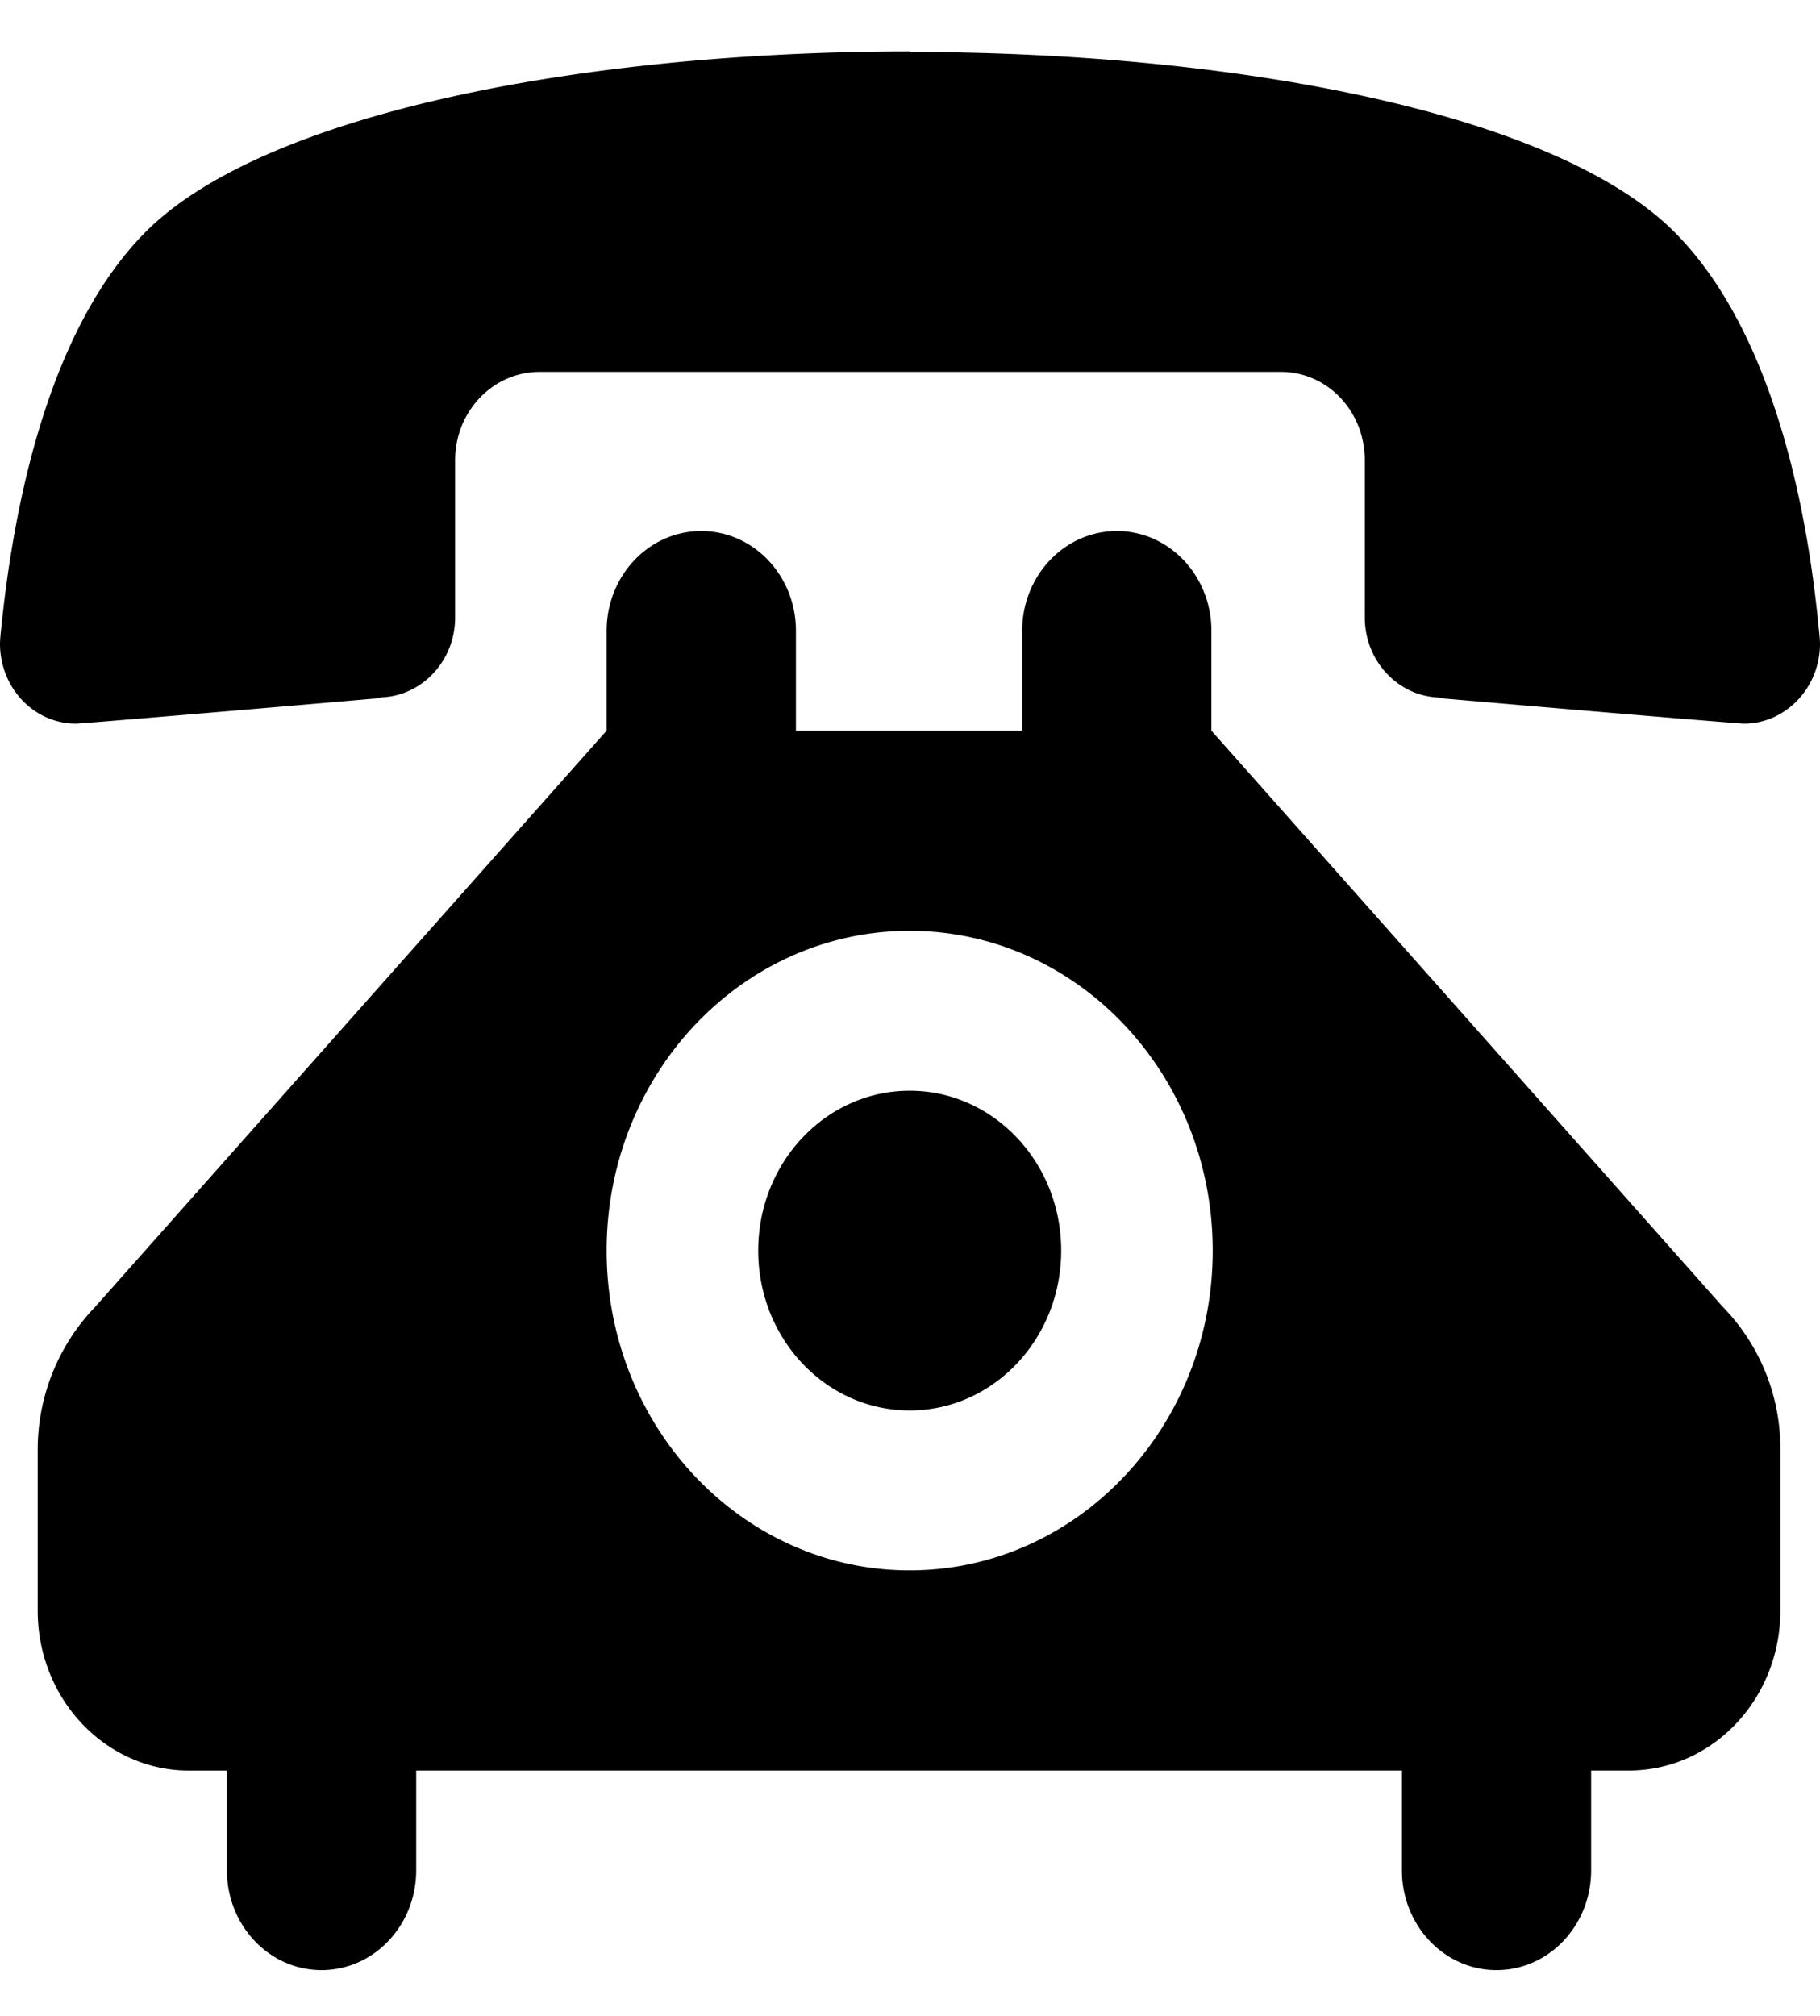
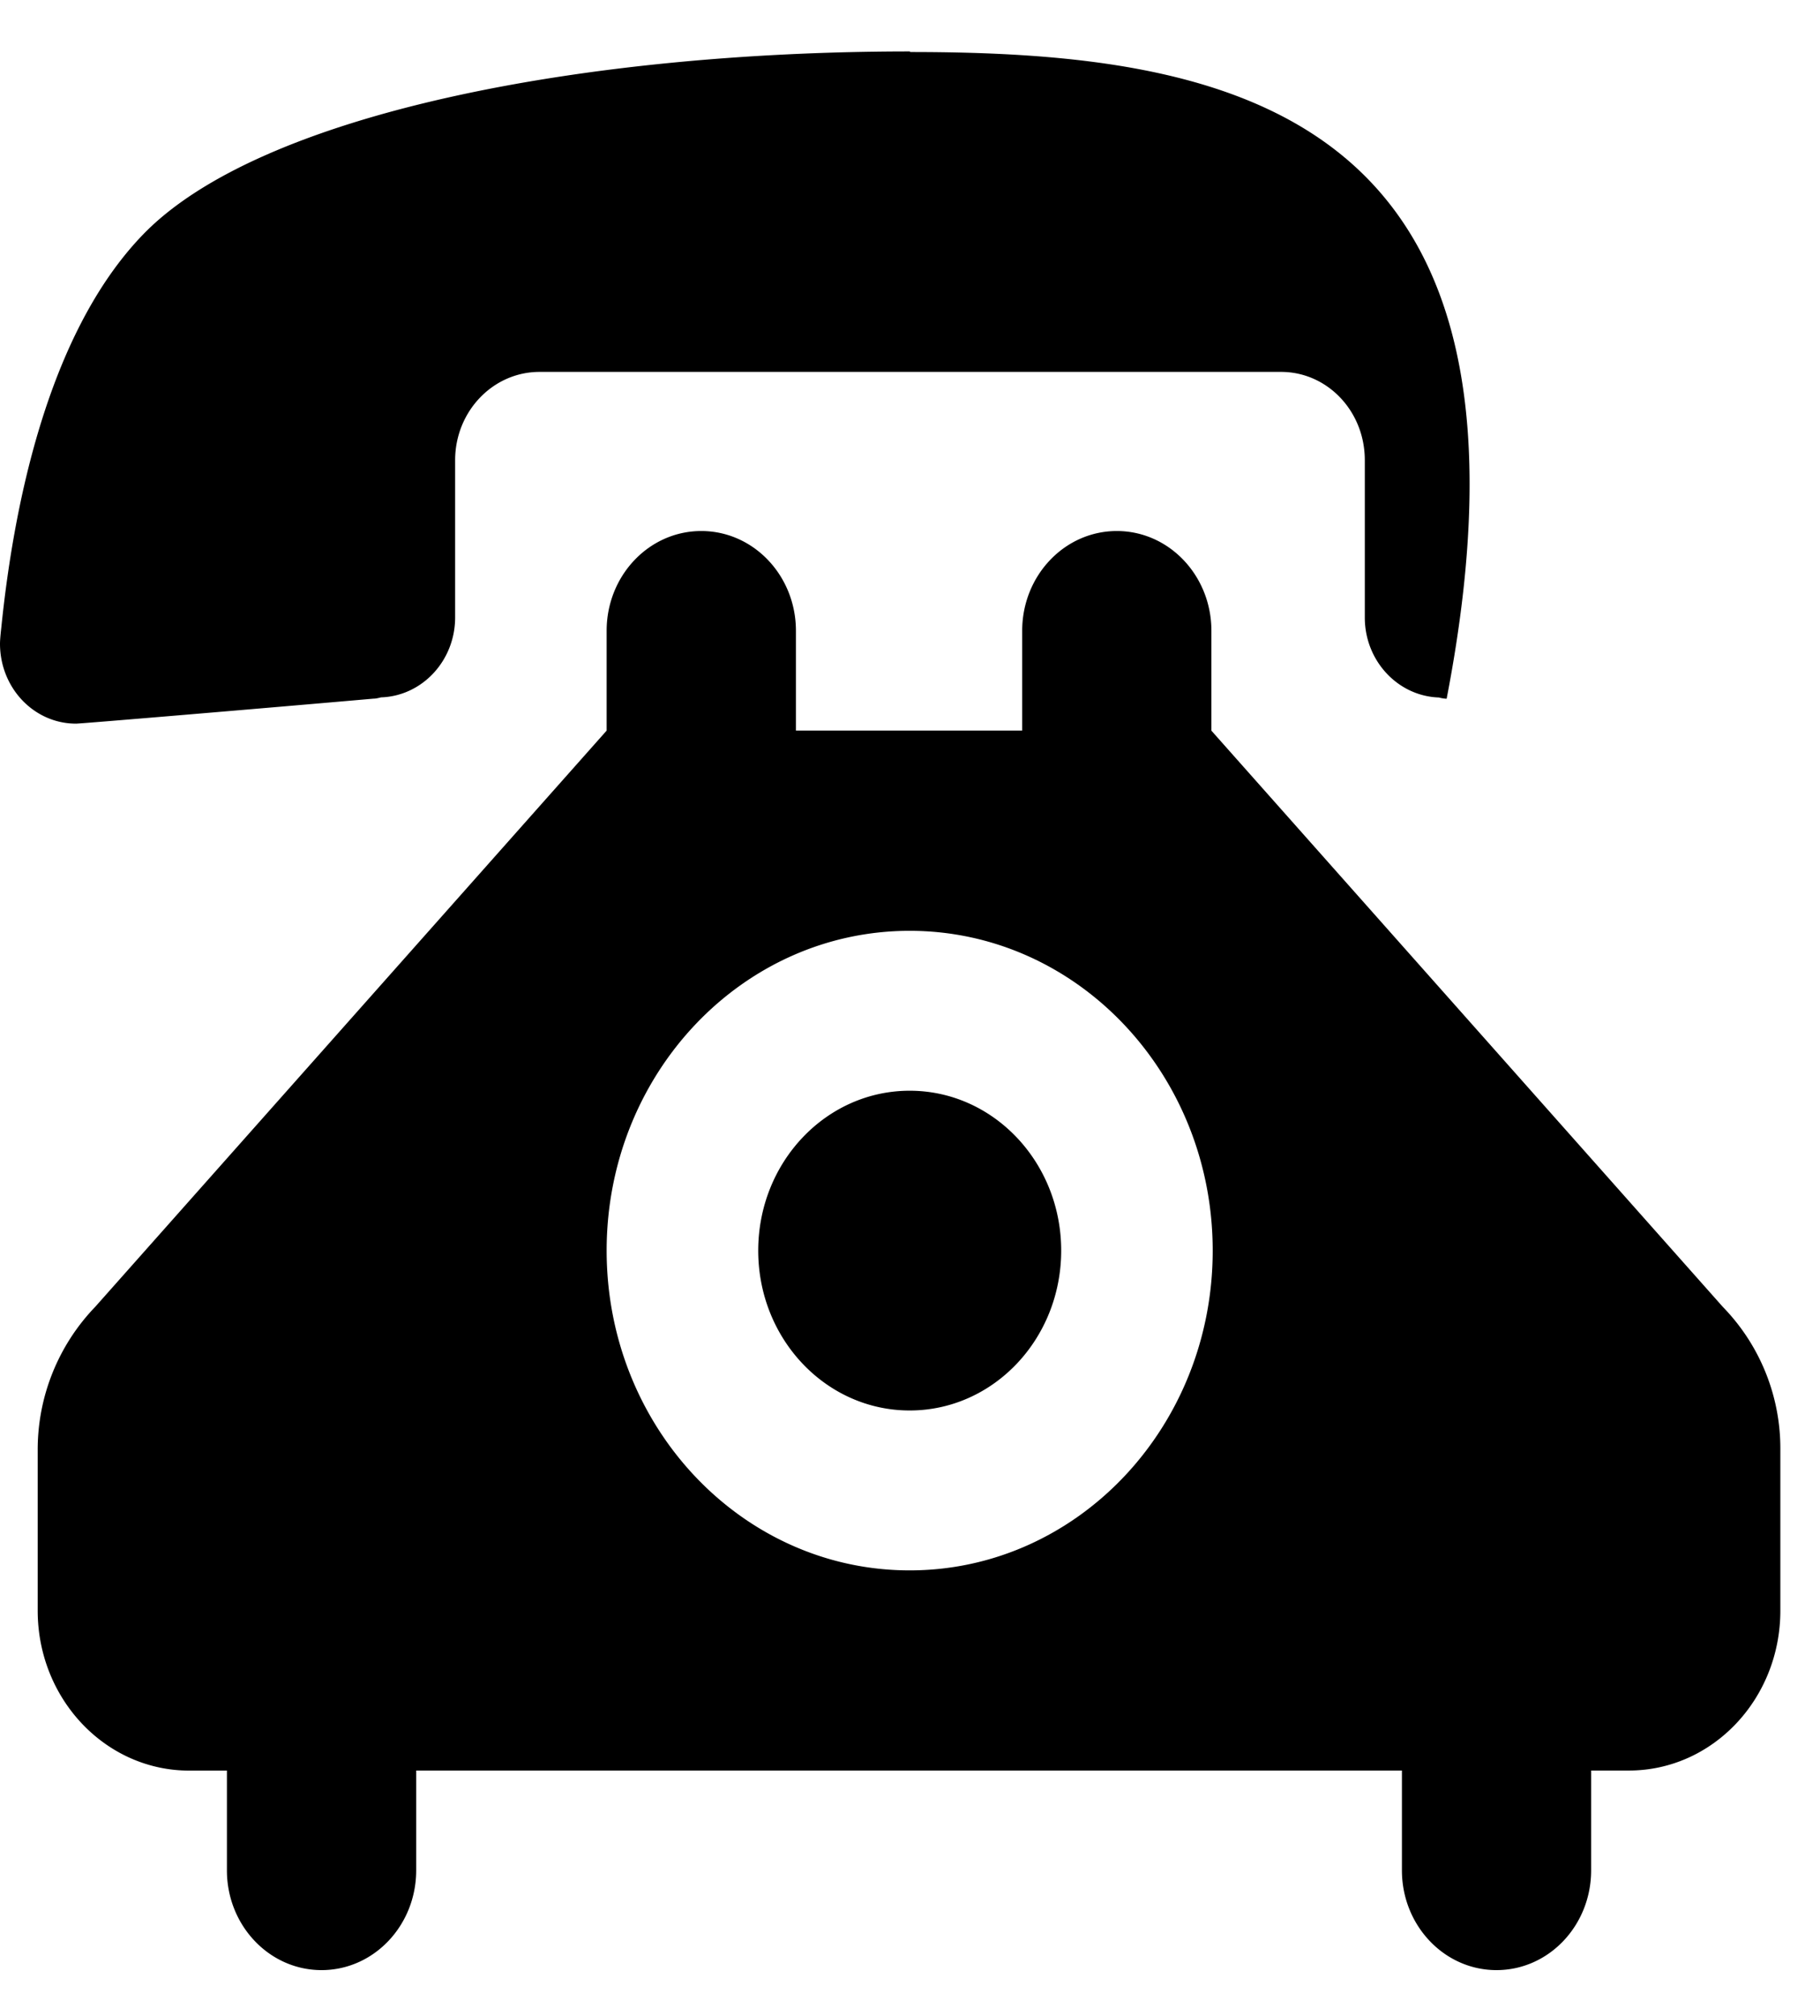
<svg xmlns="http://www.w3.org/2000/svg" width="28" height="31" viewBox="0 0 28 31" fill="none">
-   <path fill-rule="evenodd" clip-rule="evenodd" d="M13.995.791c-4.986 0-9.982.944-11.792 2.813C.698 5.158.197 7.91.02 9.652c0 0-.02.167-.02.246 0 .679.521 1.23 1.17 1.23.079 0 2.882-.236 4.574-.384.039 0 .078-.01.118-.02.629-.02 1.14-.56 1.14-1.23V7.077c0-.748.58-1.358 1.299-1.358h11.408c.708 0 1.288.6 1.288 1.358v2.419c0 .669.512 1.21 1.141 1.23a.5.5 0 0 0 .118.019c1.692.148 4.495.383 4.574.383.639 0 1.17-.55 1.17-1.229 0-.079-.02-.246-.02-.246-.167-1.74-.668-4.484-2.173-6.038C23.997 1.735 18.99.8 14.005.8l-.01-.01zm0 15.982c-1.288 0-2.33 1.101-2.33 2.459 0 1.357 1.042 2.458 2.33 2.458 1.289 0 2.331-1.101 2.331-2.459 0-1.357-1.043-2.458-2.33-2.458zm-1.75-5.537V9.7c0-.845-.65-1.534-1.456-1.534-.807 0-1.456.689-1.456 1.534v1.535l-7.868 8.861A3.166 3.166 0 0 0 .58 22.3v2.468c0 1.358 1.043 2.46 2.331 2.46h.58v1.534c0 .845.65 1.534 1.456 1.534.806 0 1.456-.689 1.456-1.534v-1.535h15.165v1.535c0 .845.65 1.534 1.455 1.534.807 0 1.456-.689 1.456-1.534v-1.535h.58c1.289 0 2.331-1.101 2.331-2.459V22.3a3.12 3.12 0 0 0-.885-2.203l-7.868-8.861V9.7c0-.845-.649-1.534-1.455-1.534-.807 0-1.456.689-1.456 1.534v1.535h-3.501.02zm1.75 3.078c2.577 0 4.662 2.203 4.662 4.918 0 2.714-2.085 4.917-4.662 4.917s-4.662-2.203-4.662-4.918c0-2.714 2.085-4.917 4.662-4.917z" fill="#000" />
+   <path fill-rule="evenodd" clip-rule="evenodd" d="M13.995.791c-4.986 0-9.982.944-11.792 2.813C.698 5.158.197 7.91.02 9.652c0 0-.02.167-.02.246 0 .679.521 1.23 1.17 1.23.079 0 2.882-.236 4.574-.384.039 0 .078-.01.118-.02.629-.02 1.14-.56 1.14-1.23V7.077c0-.748.58-1.358 1.299-1.358h11.408c.708 0 1.288.6 1.288 1.358v2.419c0 .669.512 1.21 1.141 1.23a.5.5 0 0 0 .118.019C23.997 1.735 18.99.8 14.005.8l-.01-.01zm0 15.982c-1.288 0-2.33 1.101-2.33 2.459 0 1.357 1.042 2.458 2.33 2.458 1.289 0 2.331-1.101 2.331-2.459 0-1.357-1.043-2.458-2.33-2.458zm-1.75-5.537V9.7c0-.845-.65-1.534-1.456-1.534-.807 0-1.456.689-1.456 1.534v1.535l-7.868 8.861A3.166 3.166 0 0 0 .58 22.3v2.468c0 1.358 1.043 2.46 2.331 2.46h.58v1.534c0 .845.65 1.534 1.456 1.534.806 0 1.456-.689 1.456-1.534v-1.535h15.165v1.535c0 .845.65 1.534 1.455 1.534.807 0 1.456-.689 1.456-1.534v-1.535h.58c1.289 0 2.331-1.101 2.331-2.459V22.3a3.12 3.12 0 0 0-.885-2.203l-7.868-8.861V9.7c0-.845-.649-1.534-1.455-1.534-.807 0-1.456.689-1.456 1.534v1.535h-3.501.02zm1.75 3.078c2.577 0 4.662 2.203 4.662 4.918 0 2.714-2.085 4.917-4.662 4.917s-4.662-2.203-4.662-4.918c0-2.714 2.085-4.917 4.662-4.917z" fill="#000" />
</svg>